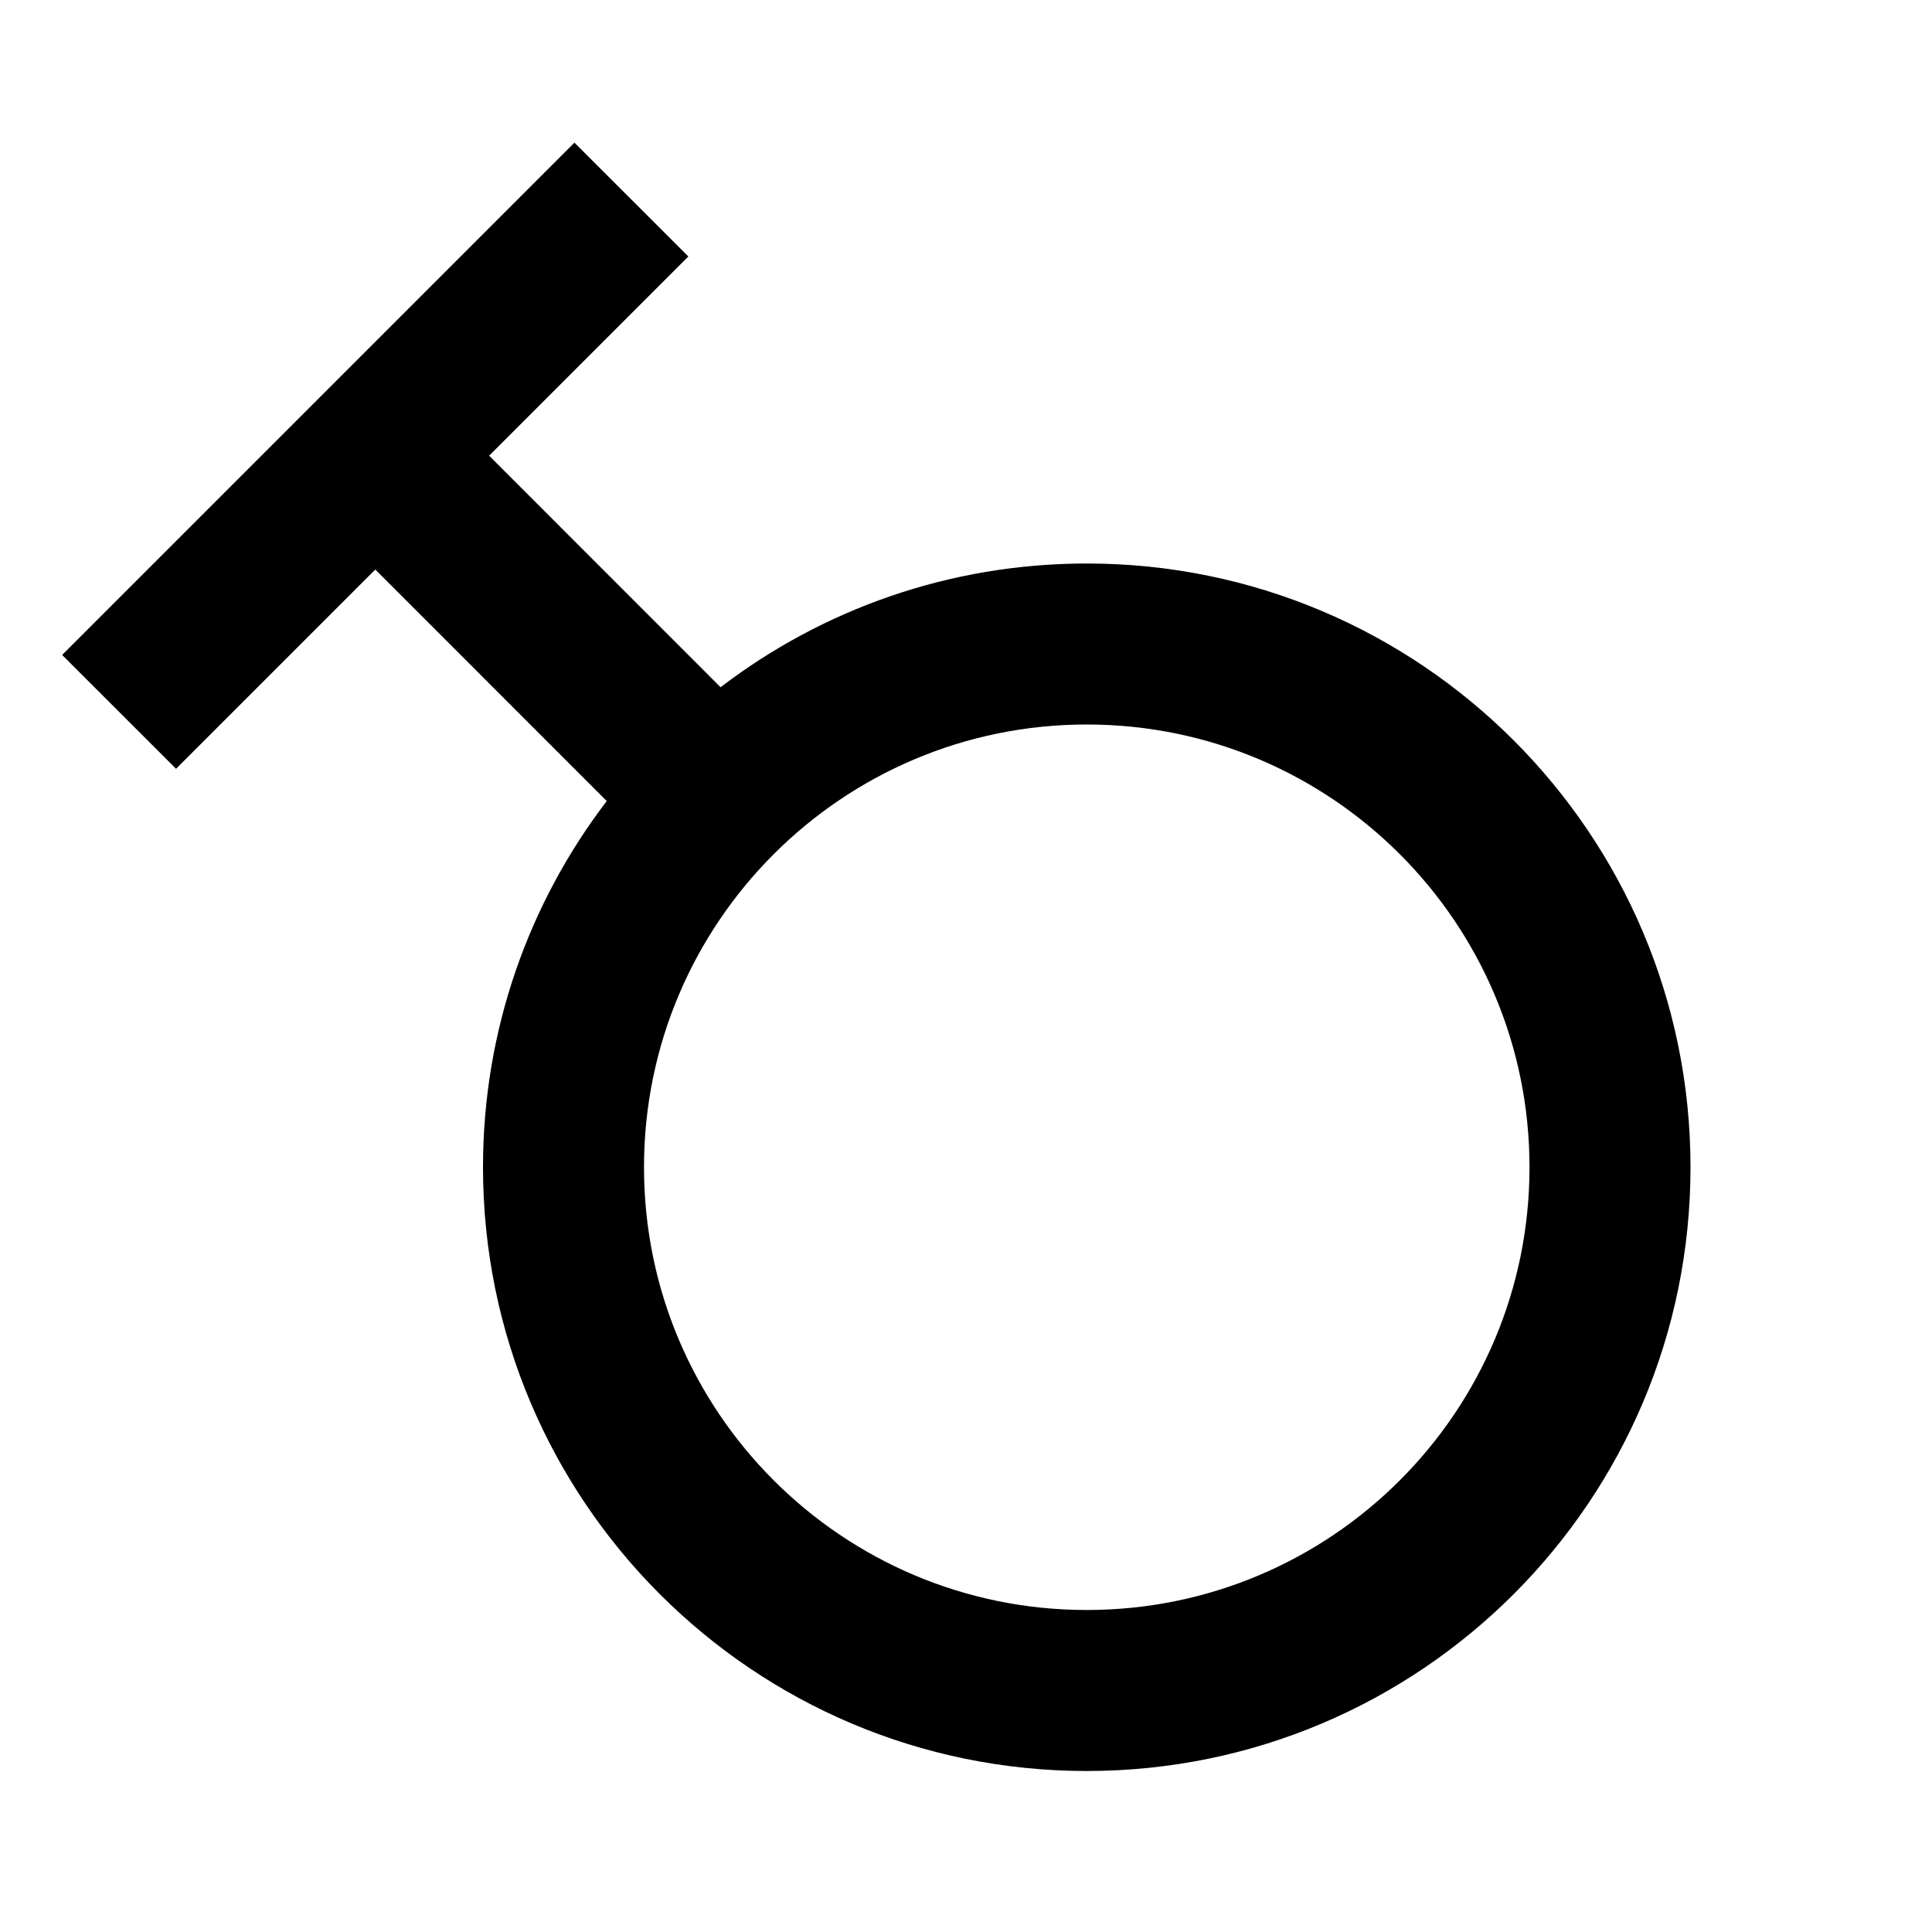
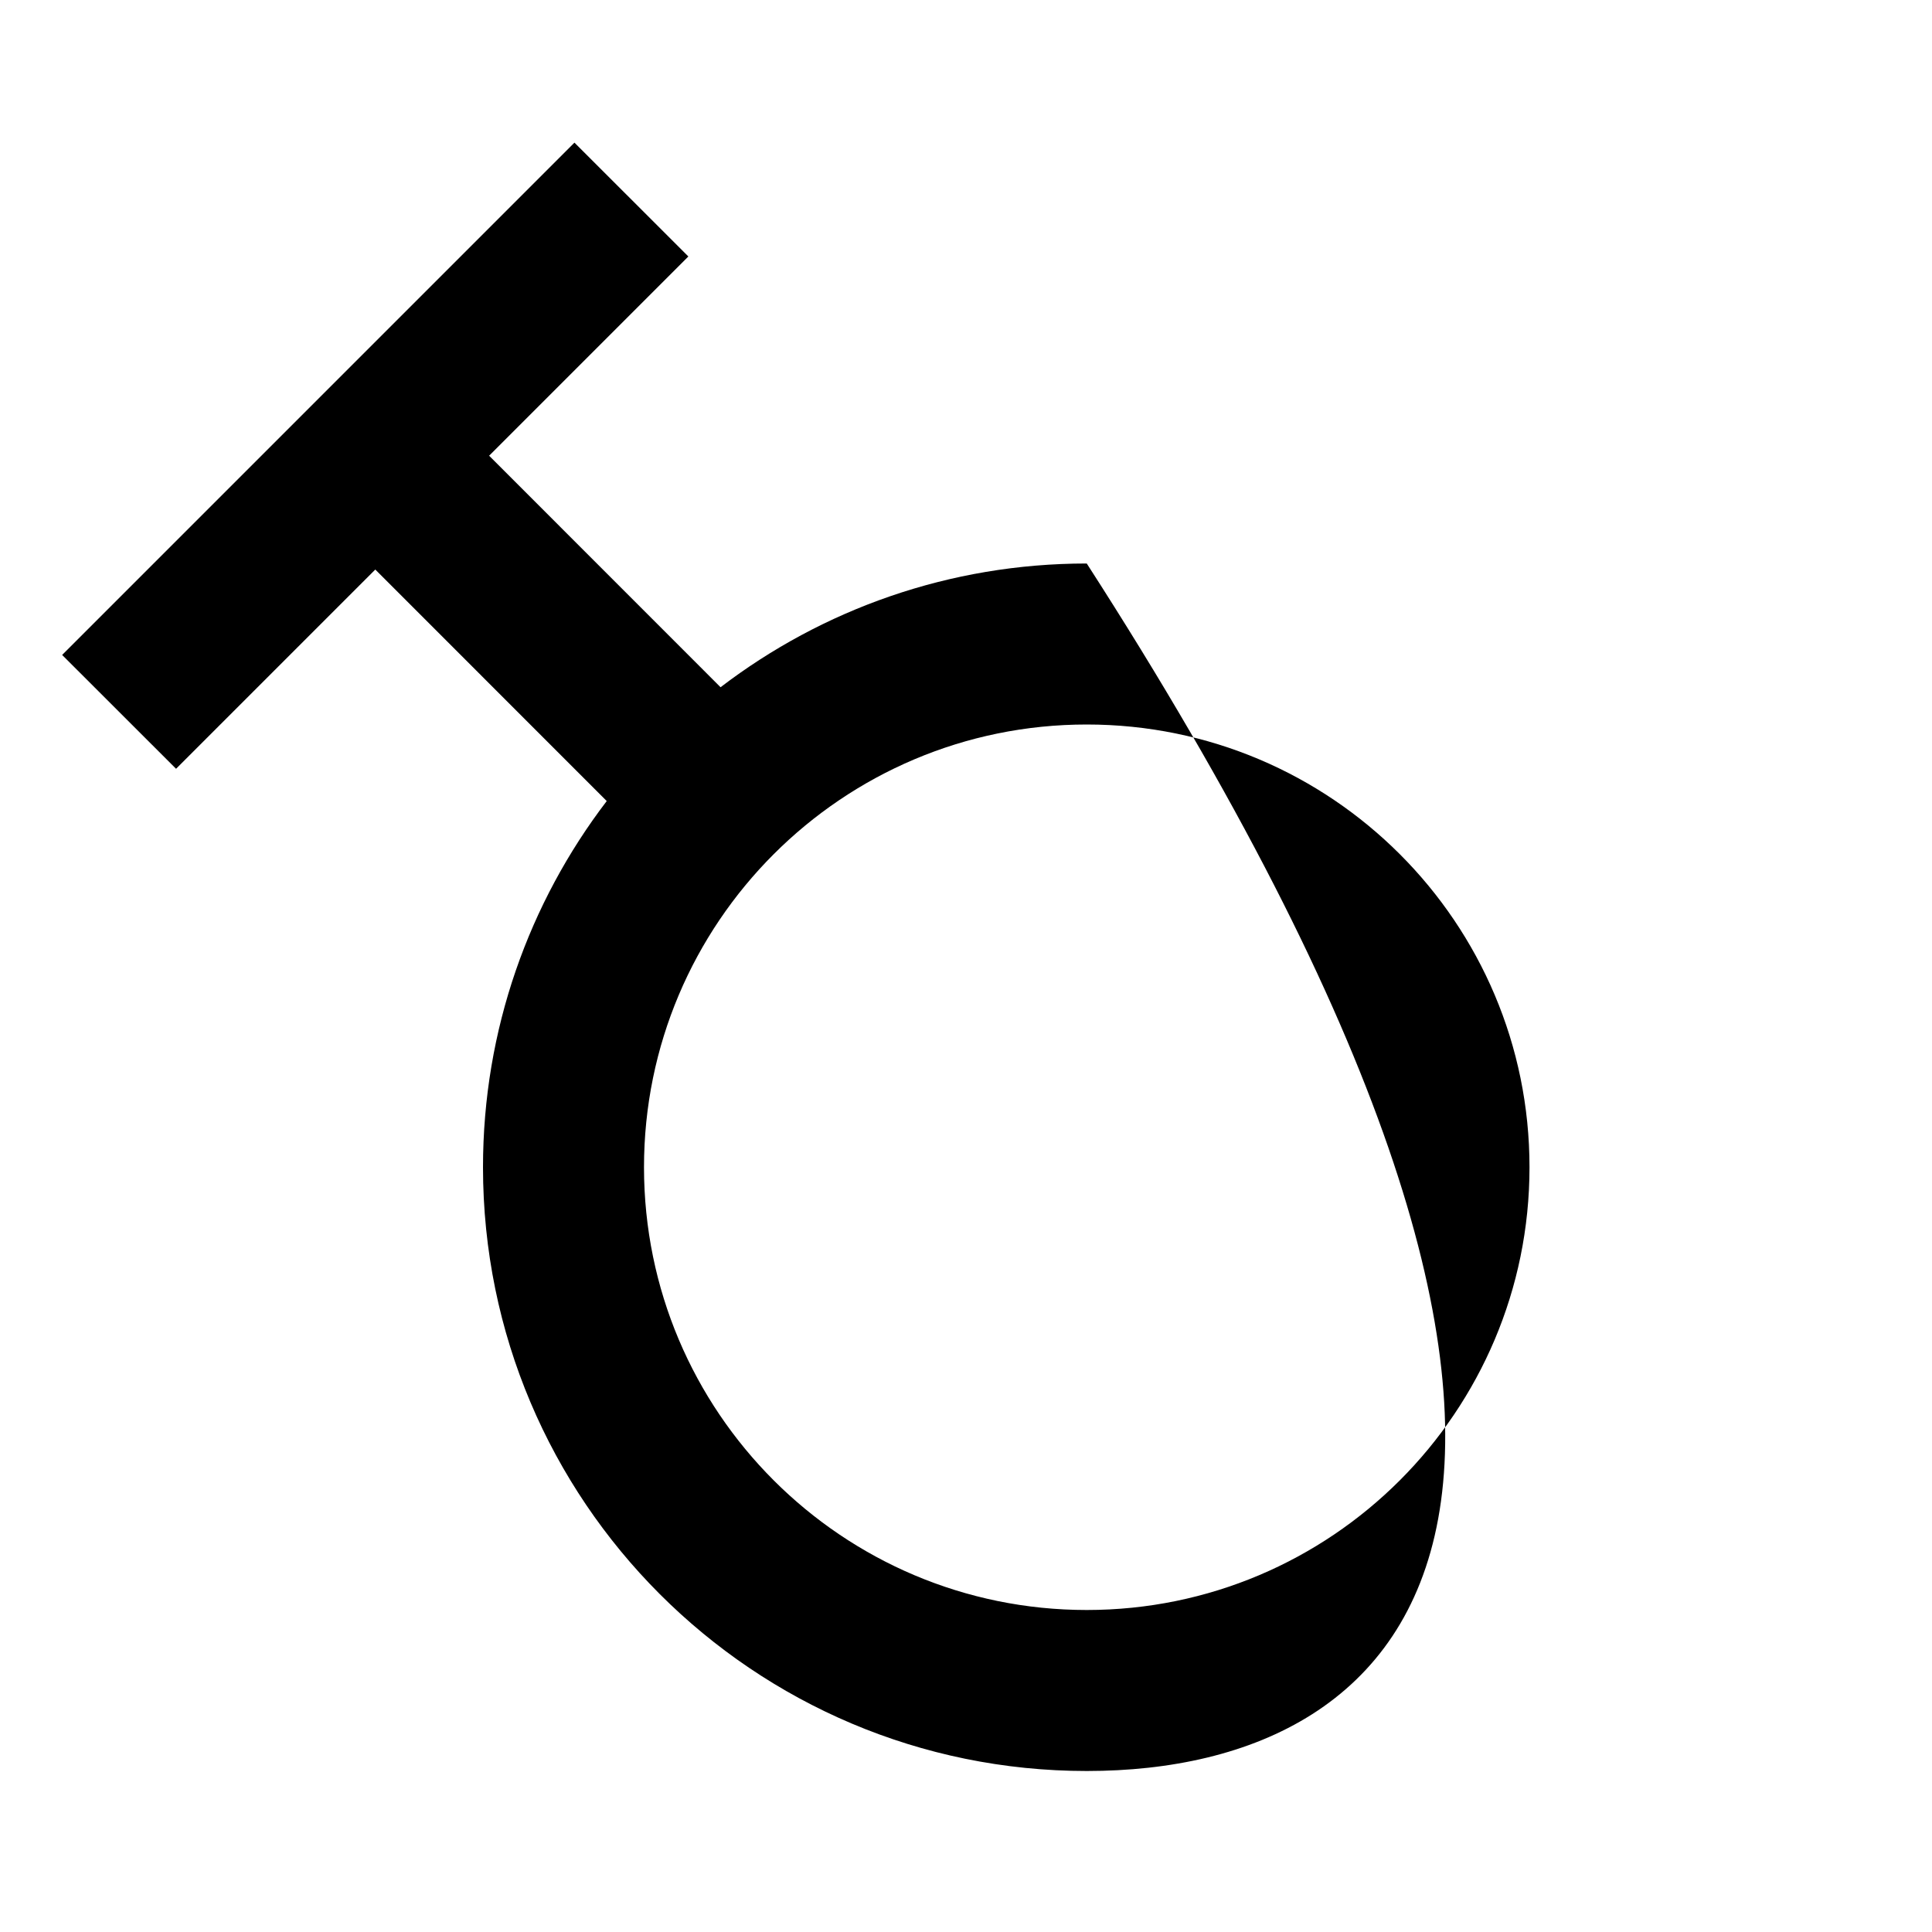
<svg xmlns="http://www.w3.org/2000/svg" fill="currentColor" viewBox="0 0 24 24">
-   <path d="M8.951 8.537C10.213 7.573 11.79 7 13.5 7C17.642 7 21 10.358 21 14.5C21 18.642 17.642 22 13.5 22C9.358 22 6 18.642 6 14.5C6 12.79 6.573 11.213 7.537 9.951L4.662 7.075L2.187 9.55L0.772 8.136L7.136 1.772L8.551 3.186L6.076 5.661L8.951 8.537ZM13.5 20C16.538 20 19 17.538 19 14.5C19 11.463 16.538 9 13.5 9C10.463 9 8 11.463 8 14.5C8 17.538 10.463 20 13.5 20Z" />
+   <path d="M8.951 8.537C10.213 7.573 11.79 7 13.5 7C21 18.642 17.642 22 13.5 22C9.358 22 6 18.642 6 14.5C6 12.79 6.573 11.213 7.537 9.951L4.662 7.075L2.187 9.55L0.772 8.136L7.136 1.772L8.551 3.186L6.076 5.661L8.951 8.537ZM13.5 20C16.538 20 19 17.538 19 14.5C19 11.463 16.538 9 13.5 9C10.463 9 8 11.463 8 14.5C8 17.538 10.463 20 13.5 20Z" />
</svg>